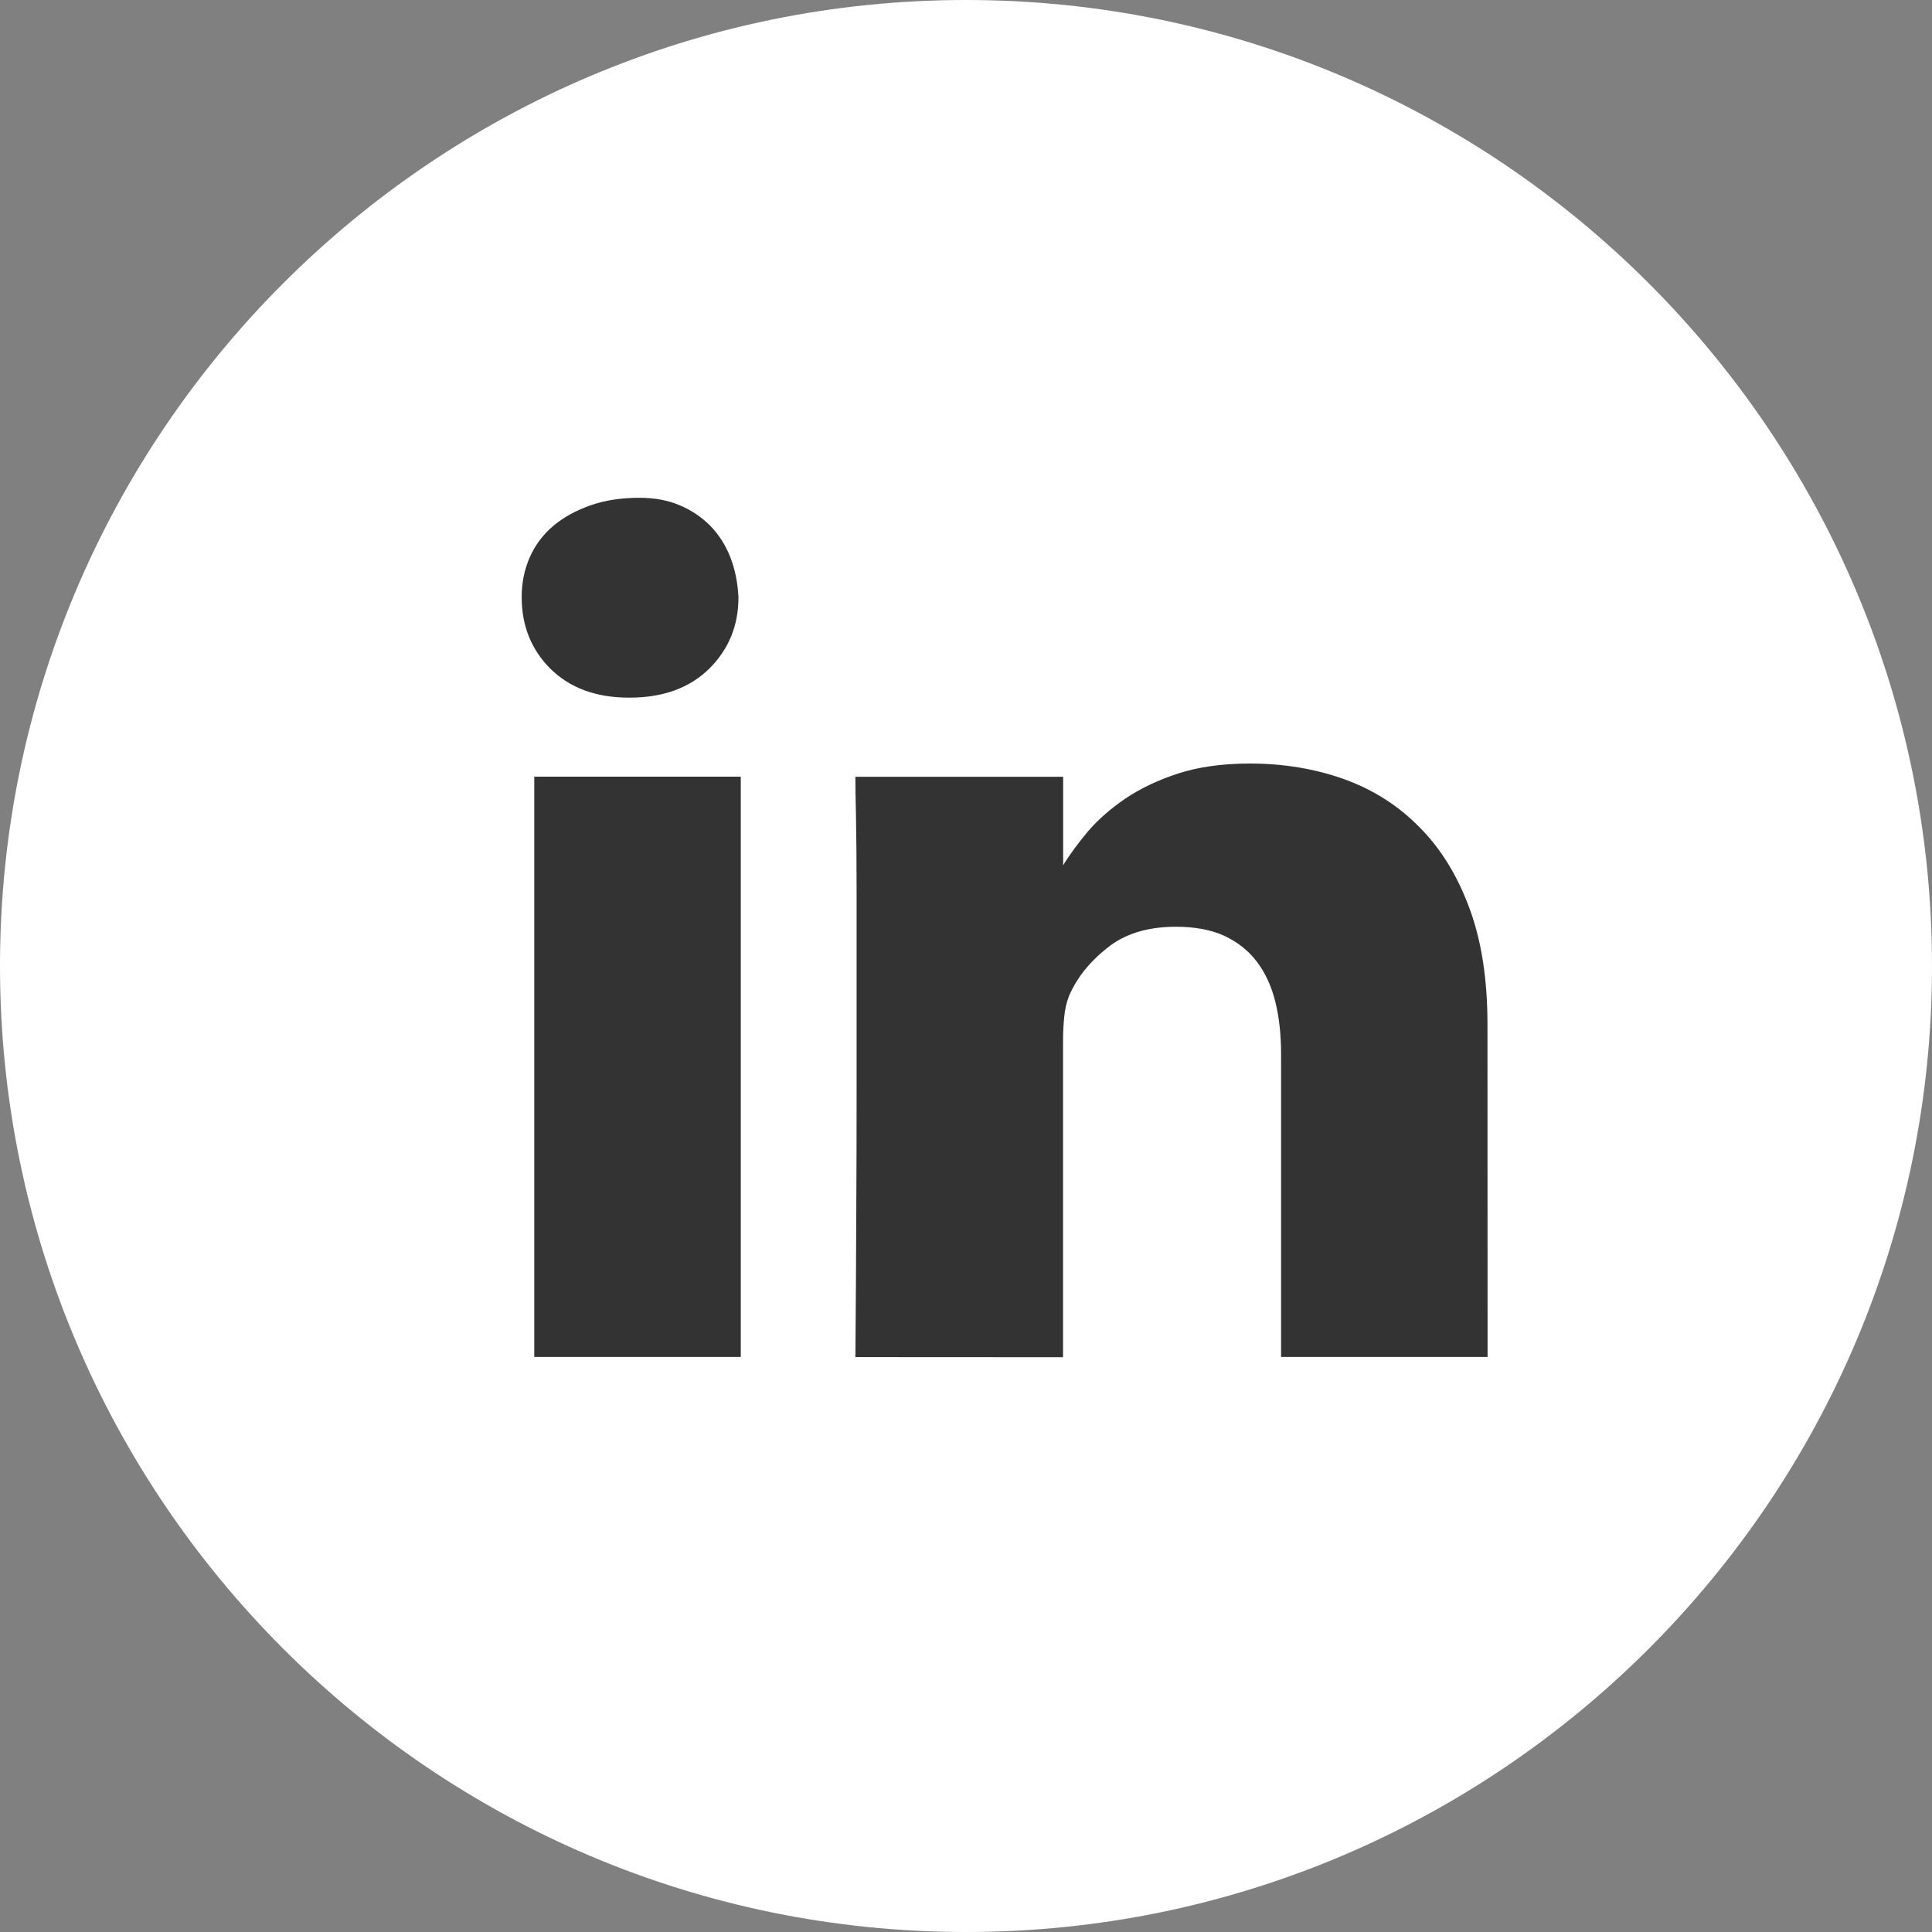
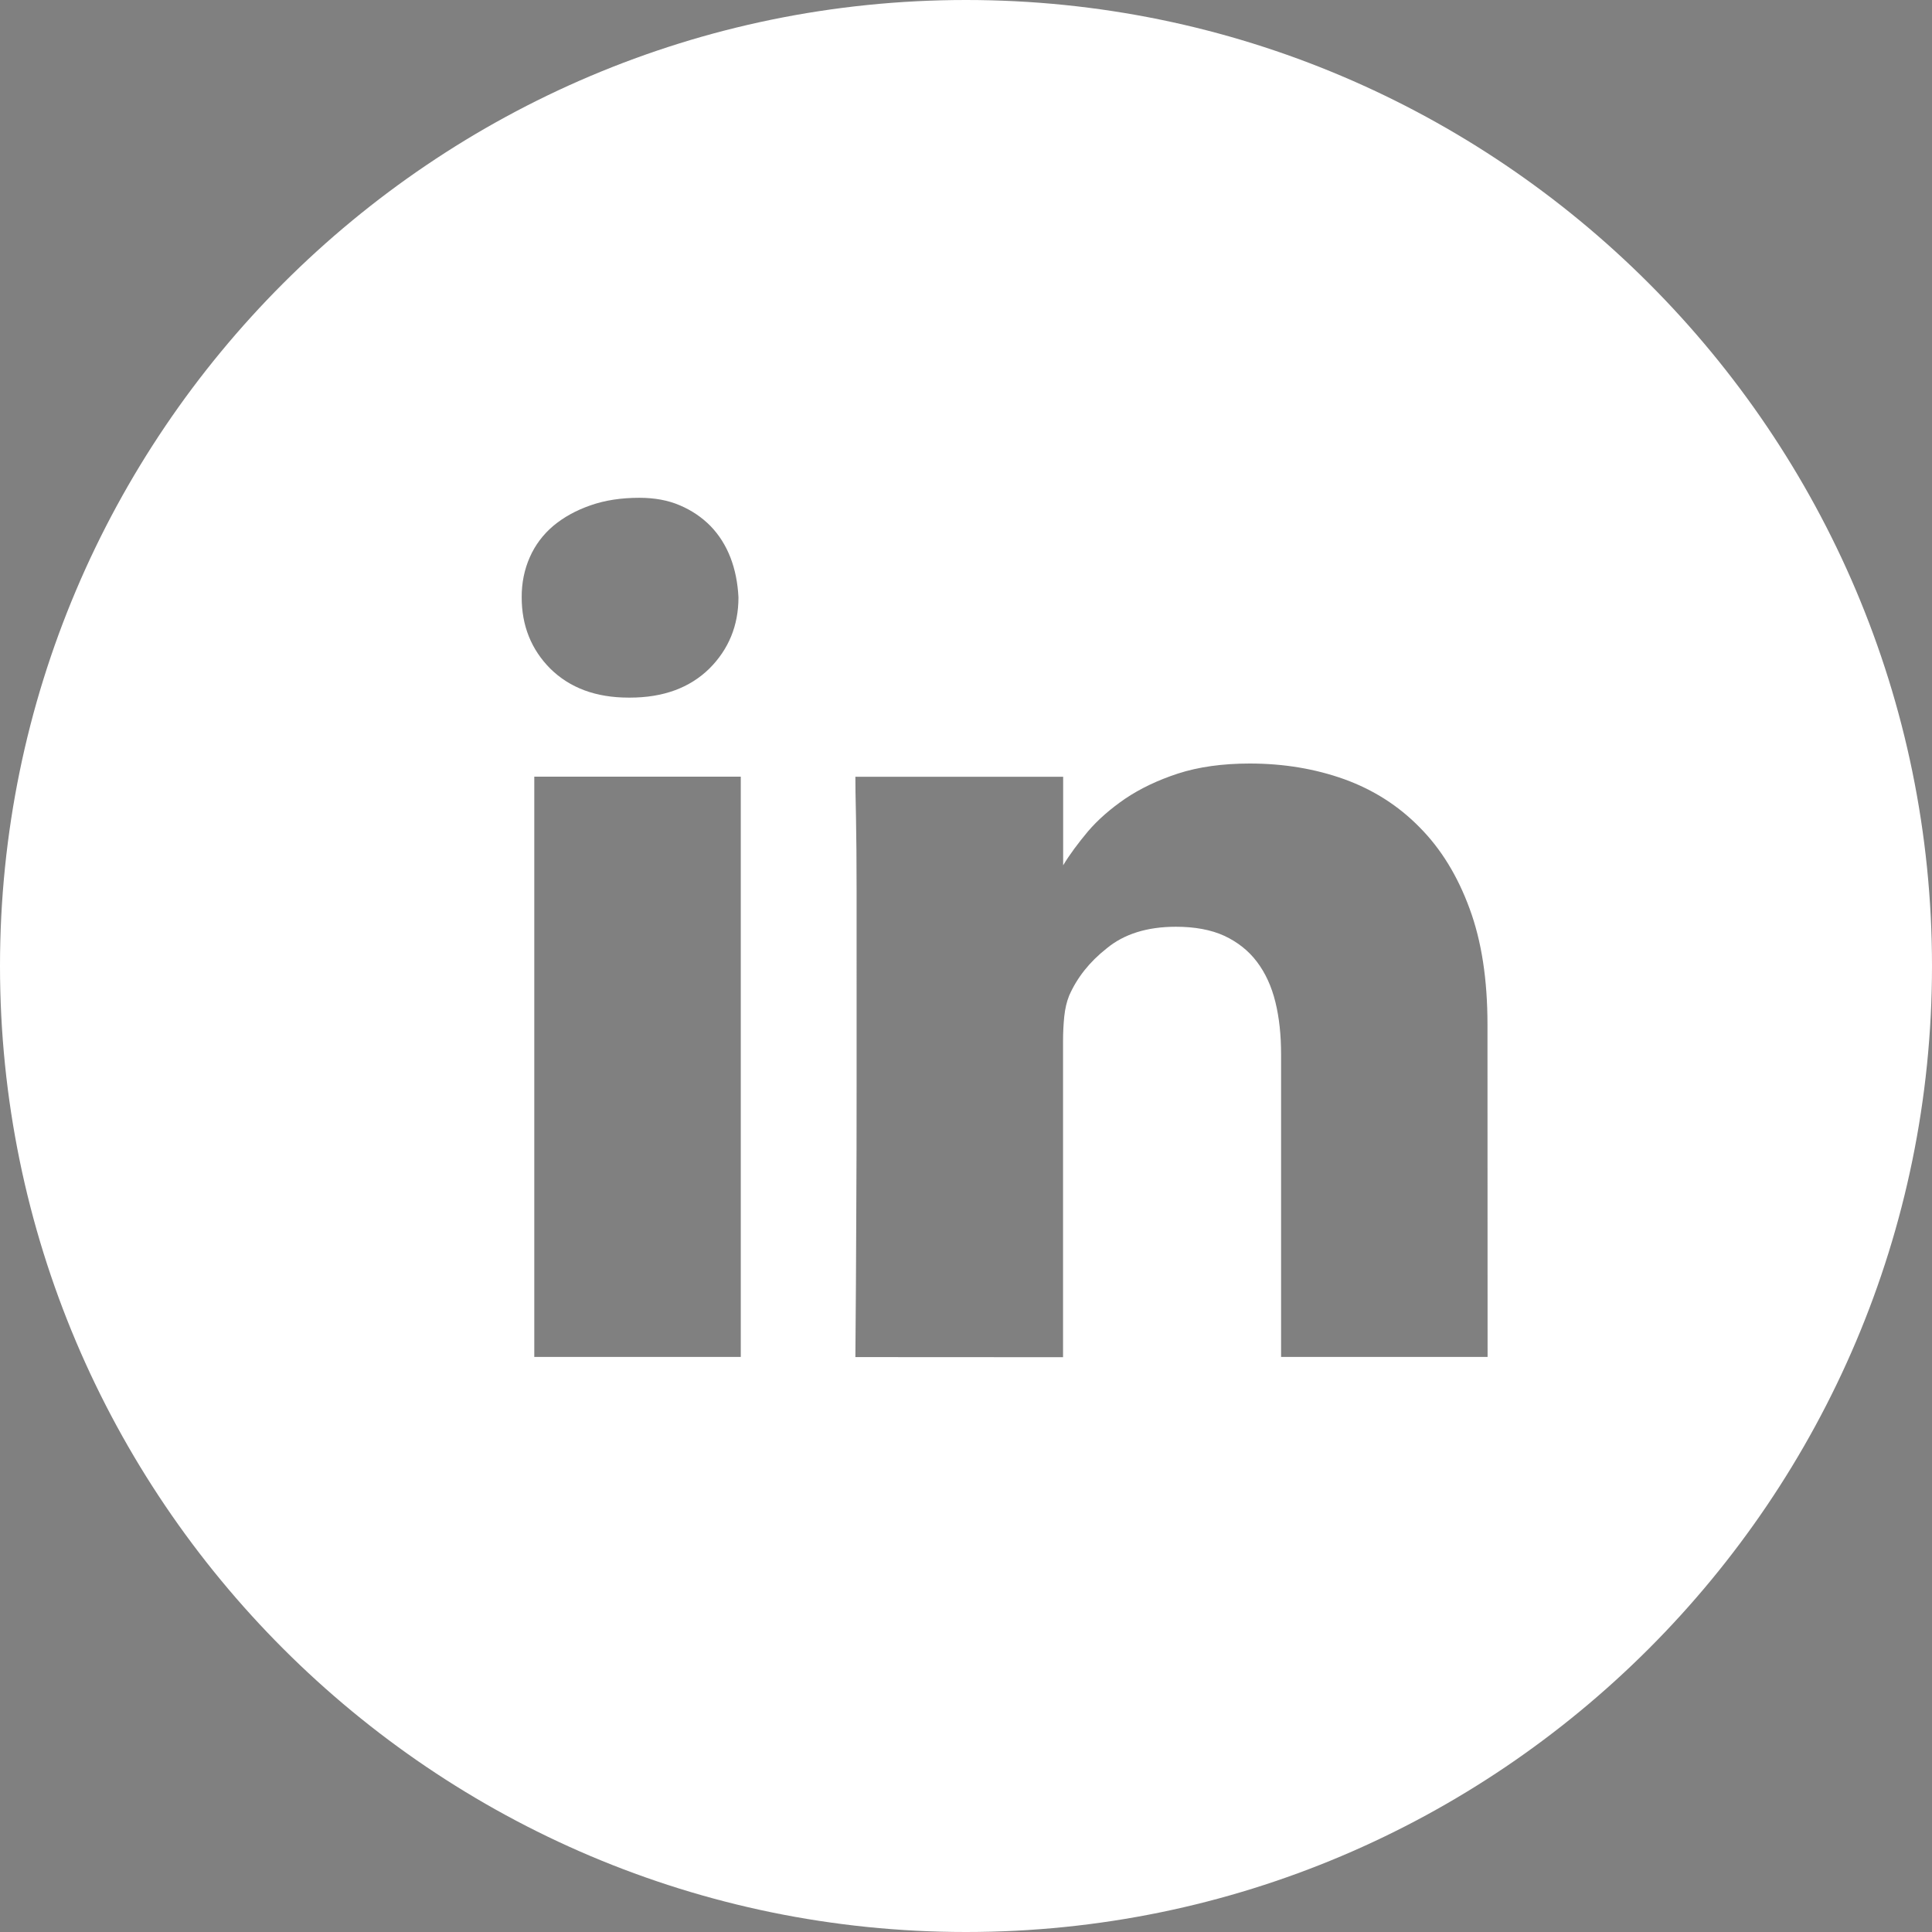
<svg xmlns="http://www.w3.org/2000/svg" version="1.1" id="Calque_1" x="0px" y="0px" width="35px" height="35px" viewBox="0 0 35 35" xml:space="preserve">
  <rect x="0" y="0" width="35" height="35" fill="#808080" stroke="none" />
-   <circle fill="#333333" cx="17.5" cy="17.5" r="14.25" />
  <path fill="#FFFFFF" d="M17.5,0C7.85,0,0,7.851,0,17.5C0,27.15,7.85,35,17.5,35C27.15,35,35,27.15,35,17.5C35,7.851,27.15,0,17.5,0z M9.598,10.094c0.098-0.222,0.241-0.411,0.426-0.568c0.186-0.155,0.41-0.28,0.673-0.371c0.264-0.093,0.558-0.137,0.886-0.137 c0.273,0,0.519,0.044,0.734,0.137c0.214,0.091,0.4,0.217,0.556,0.376c0.156,0.162,0.275,0.351,0.36,0.57 c0.084,0.218,0.132,0.458,0.145,0.721c0,0.51-0.177,0.94-0.527,1.29c-0.358,0.351-0.839,0.526-1.44,0.526h-0.022 c-0.595,0-1.066-0.176-1.421-0.526c-0.345-0.347-0.517-0.78-0.517-1.289C9.449,10.56,9.5,10.316,9.598,10.094z M13.42,24.582H9.679 V14.07h3.741V24.582z M26.949,24.582h-3.741V19.1c0-0.347-0.033-0.662-0.103-0.947c-0.07-0.284-0.181-0.527-0.336-0.731 c-0.151-0.2-0.35-0.357-0.59-0.469c-0.238-0.109-0.533-0.164-0.875-0.164c-0.523,0-0.943,0.132-1.258,0.394 c-0.307,0.242-0.533,0.526-0.677,0.853c-0.046,0.113-0.074,0.24-0.089,0.378c-0.014,0.14-0.022,0.287-0.022,0.444v5.729 l-3.762-0.002c0.007-0.896,0.014-1.75,0.016-2.559c0.005-0.811,0.006-1.586,0.006-2.33v-1.871V16.13 c0-0.526-0.004-0.968-0.011-1.329c-0.009-0.361-0.011-0.605-0.011-0.729h3.764v1.604c0.116-0.193,0.269-0.398,0.448-0.613 c0.182-0.213,0.409-0.411,0.677-0.595c0.271-0.182,0.589-0.335,0.957-0.455c0.367-0.119,0.804-0.181,1.298-0.181 c0.616,0,1.188,0.096,1.715,0.285c0.524,0.19,0.979,0.479,1.362,0.87c0.388,0.39,0.688,0.88,0.905,1.471 c0.219,0.591,0.325,1.291,0.325,2.099L26.949,24.582L26.949,24.582z" />
</svg>